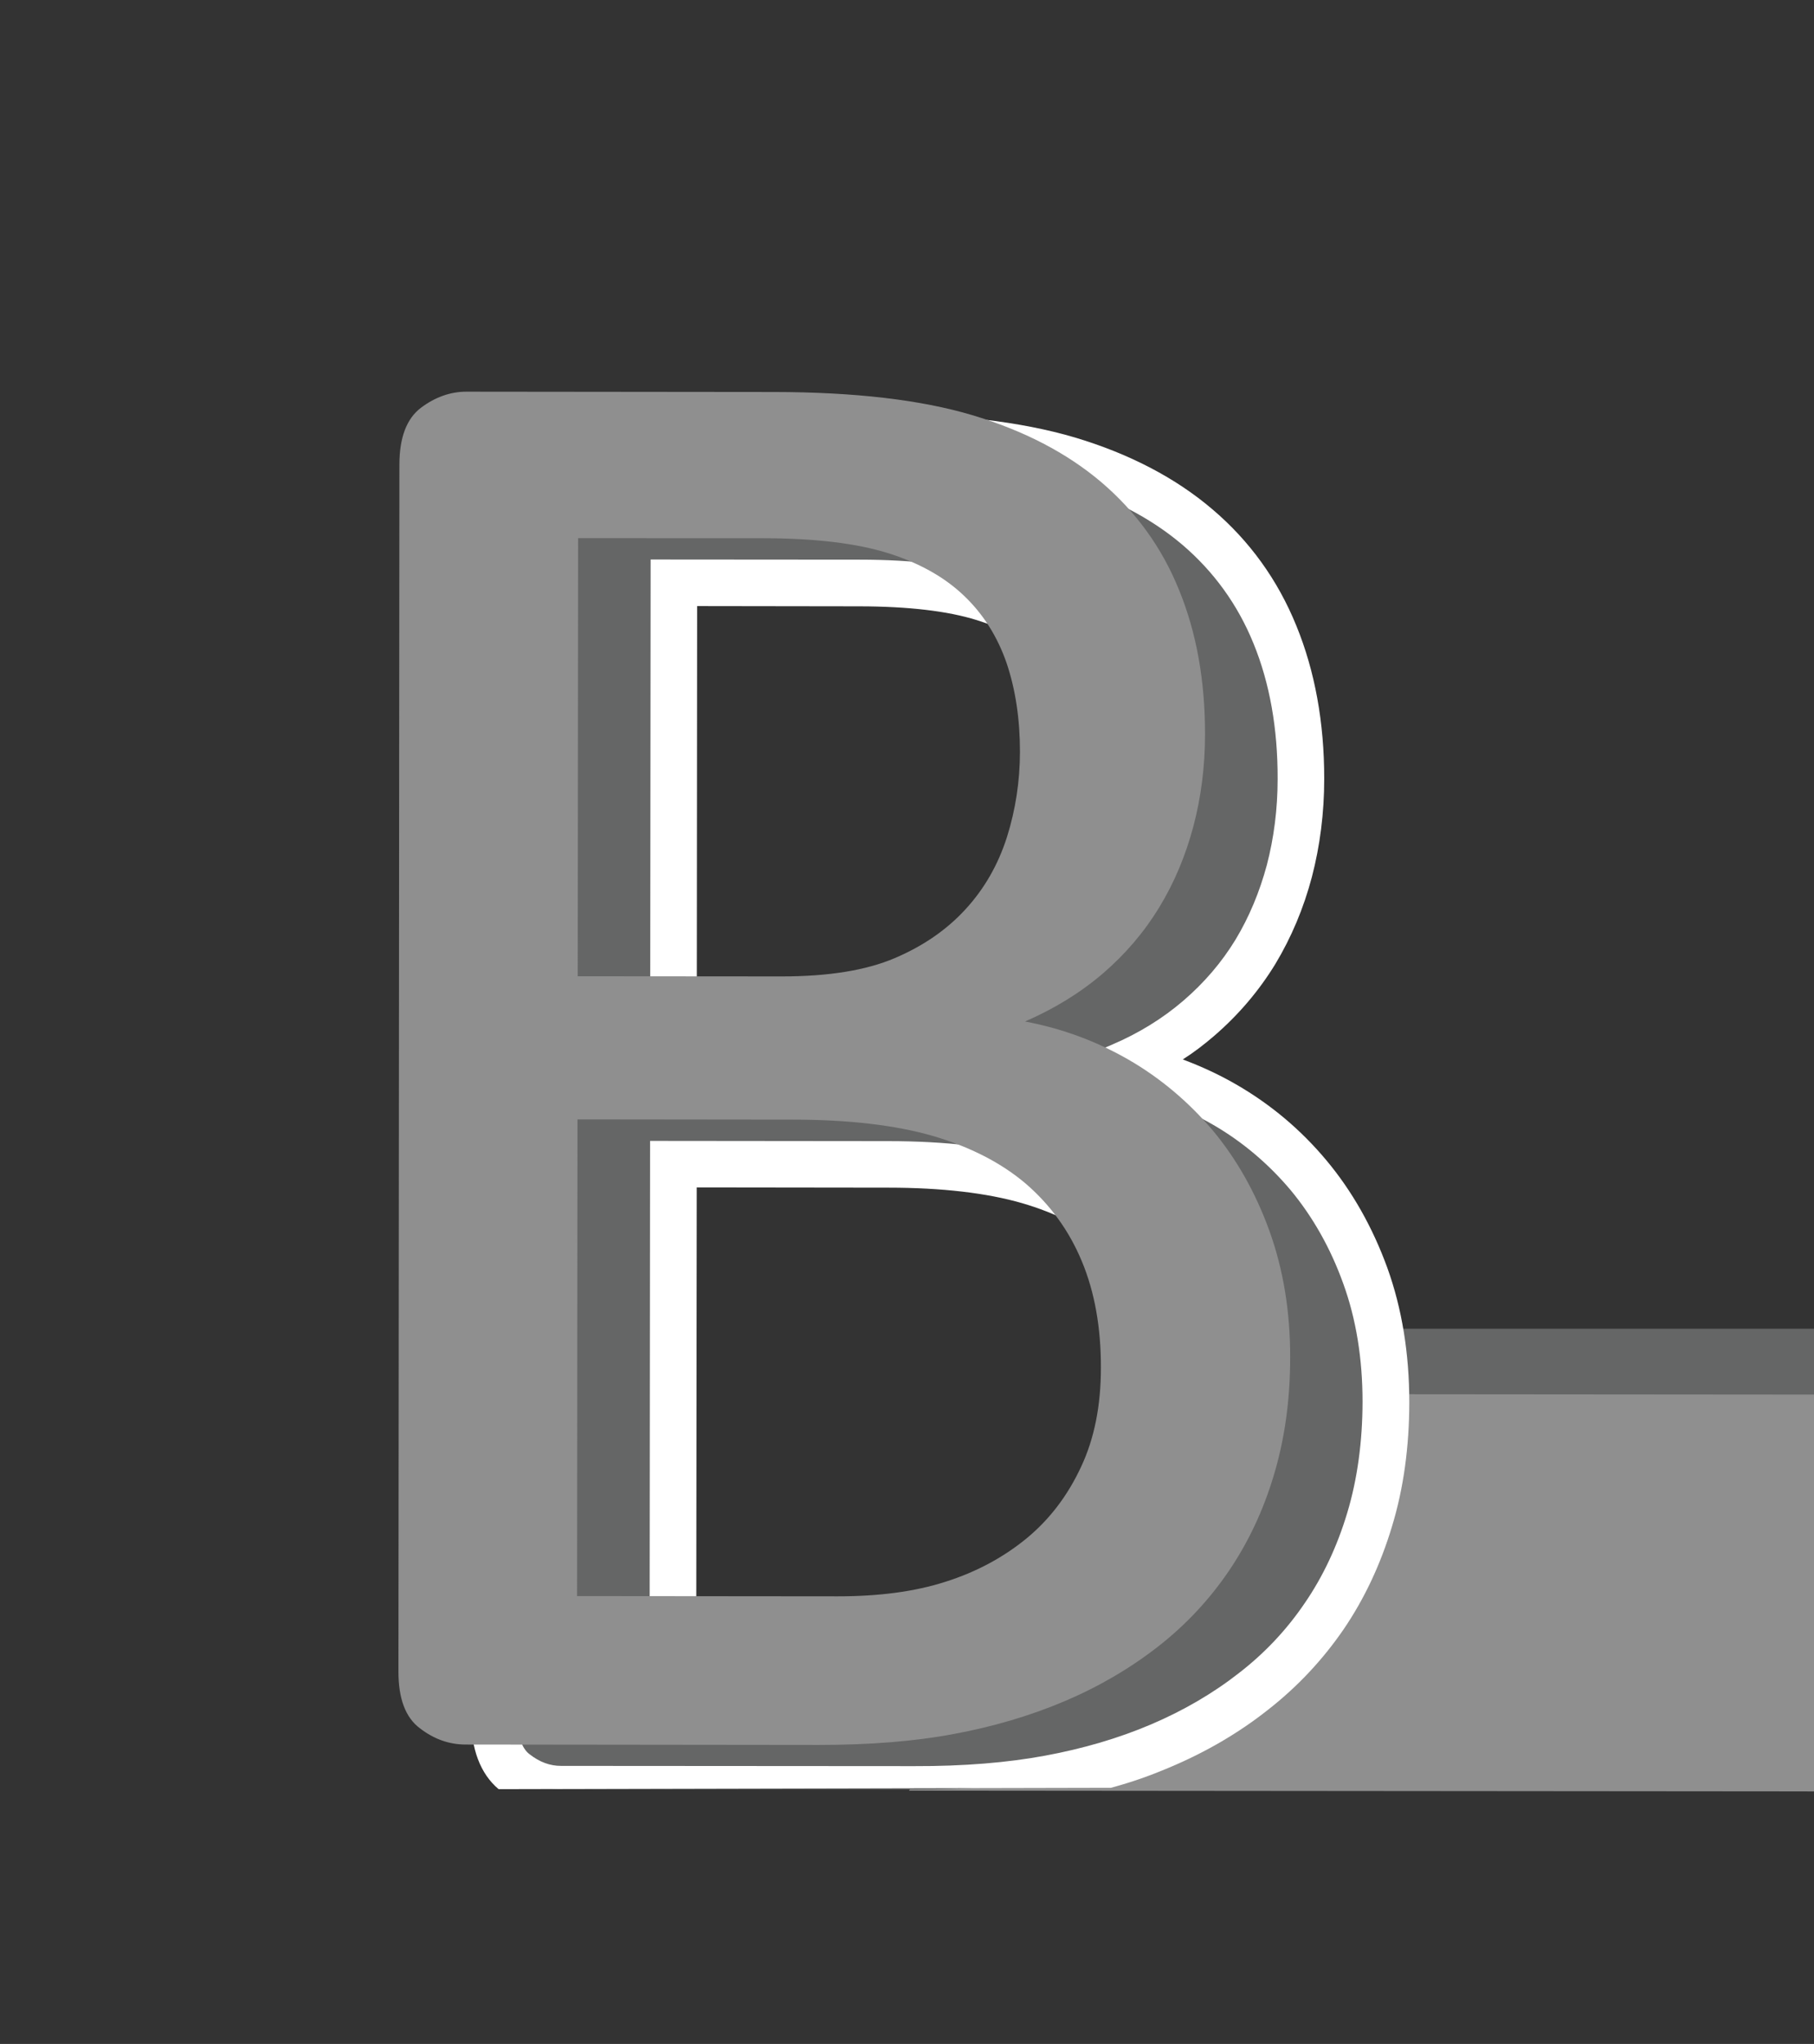
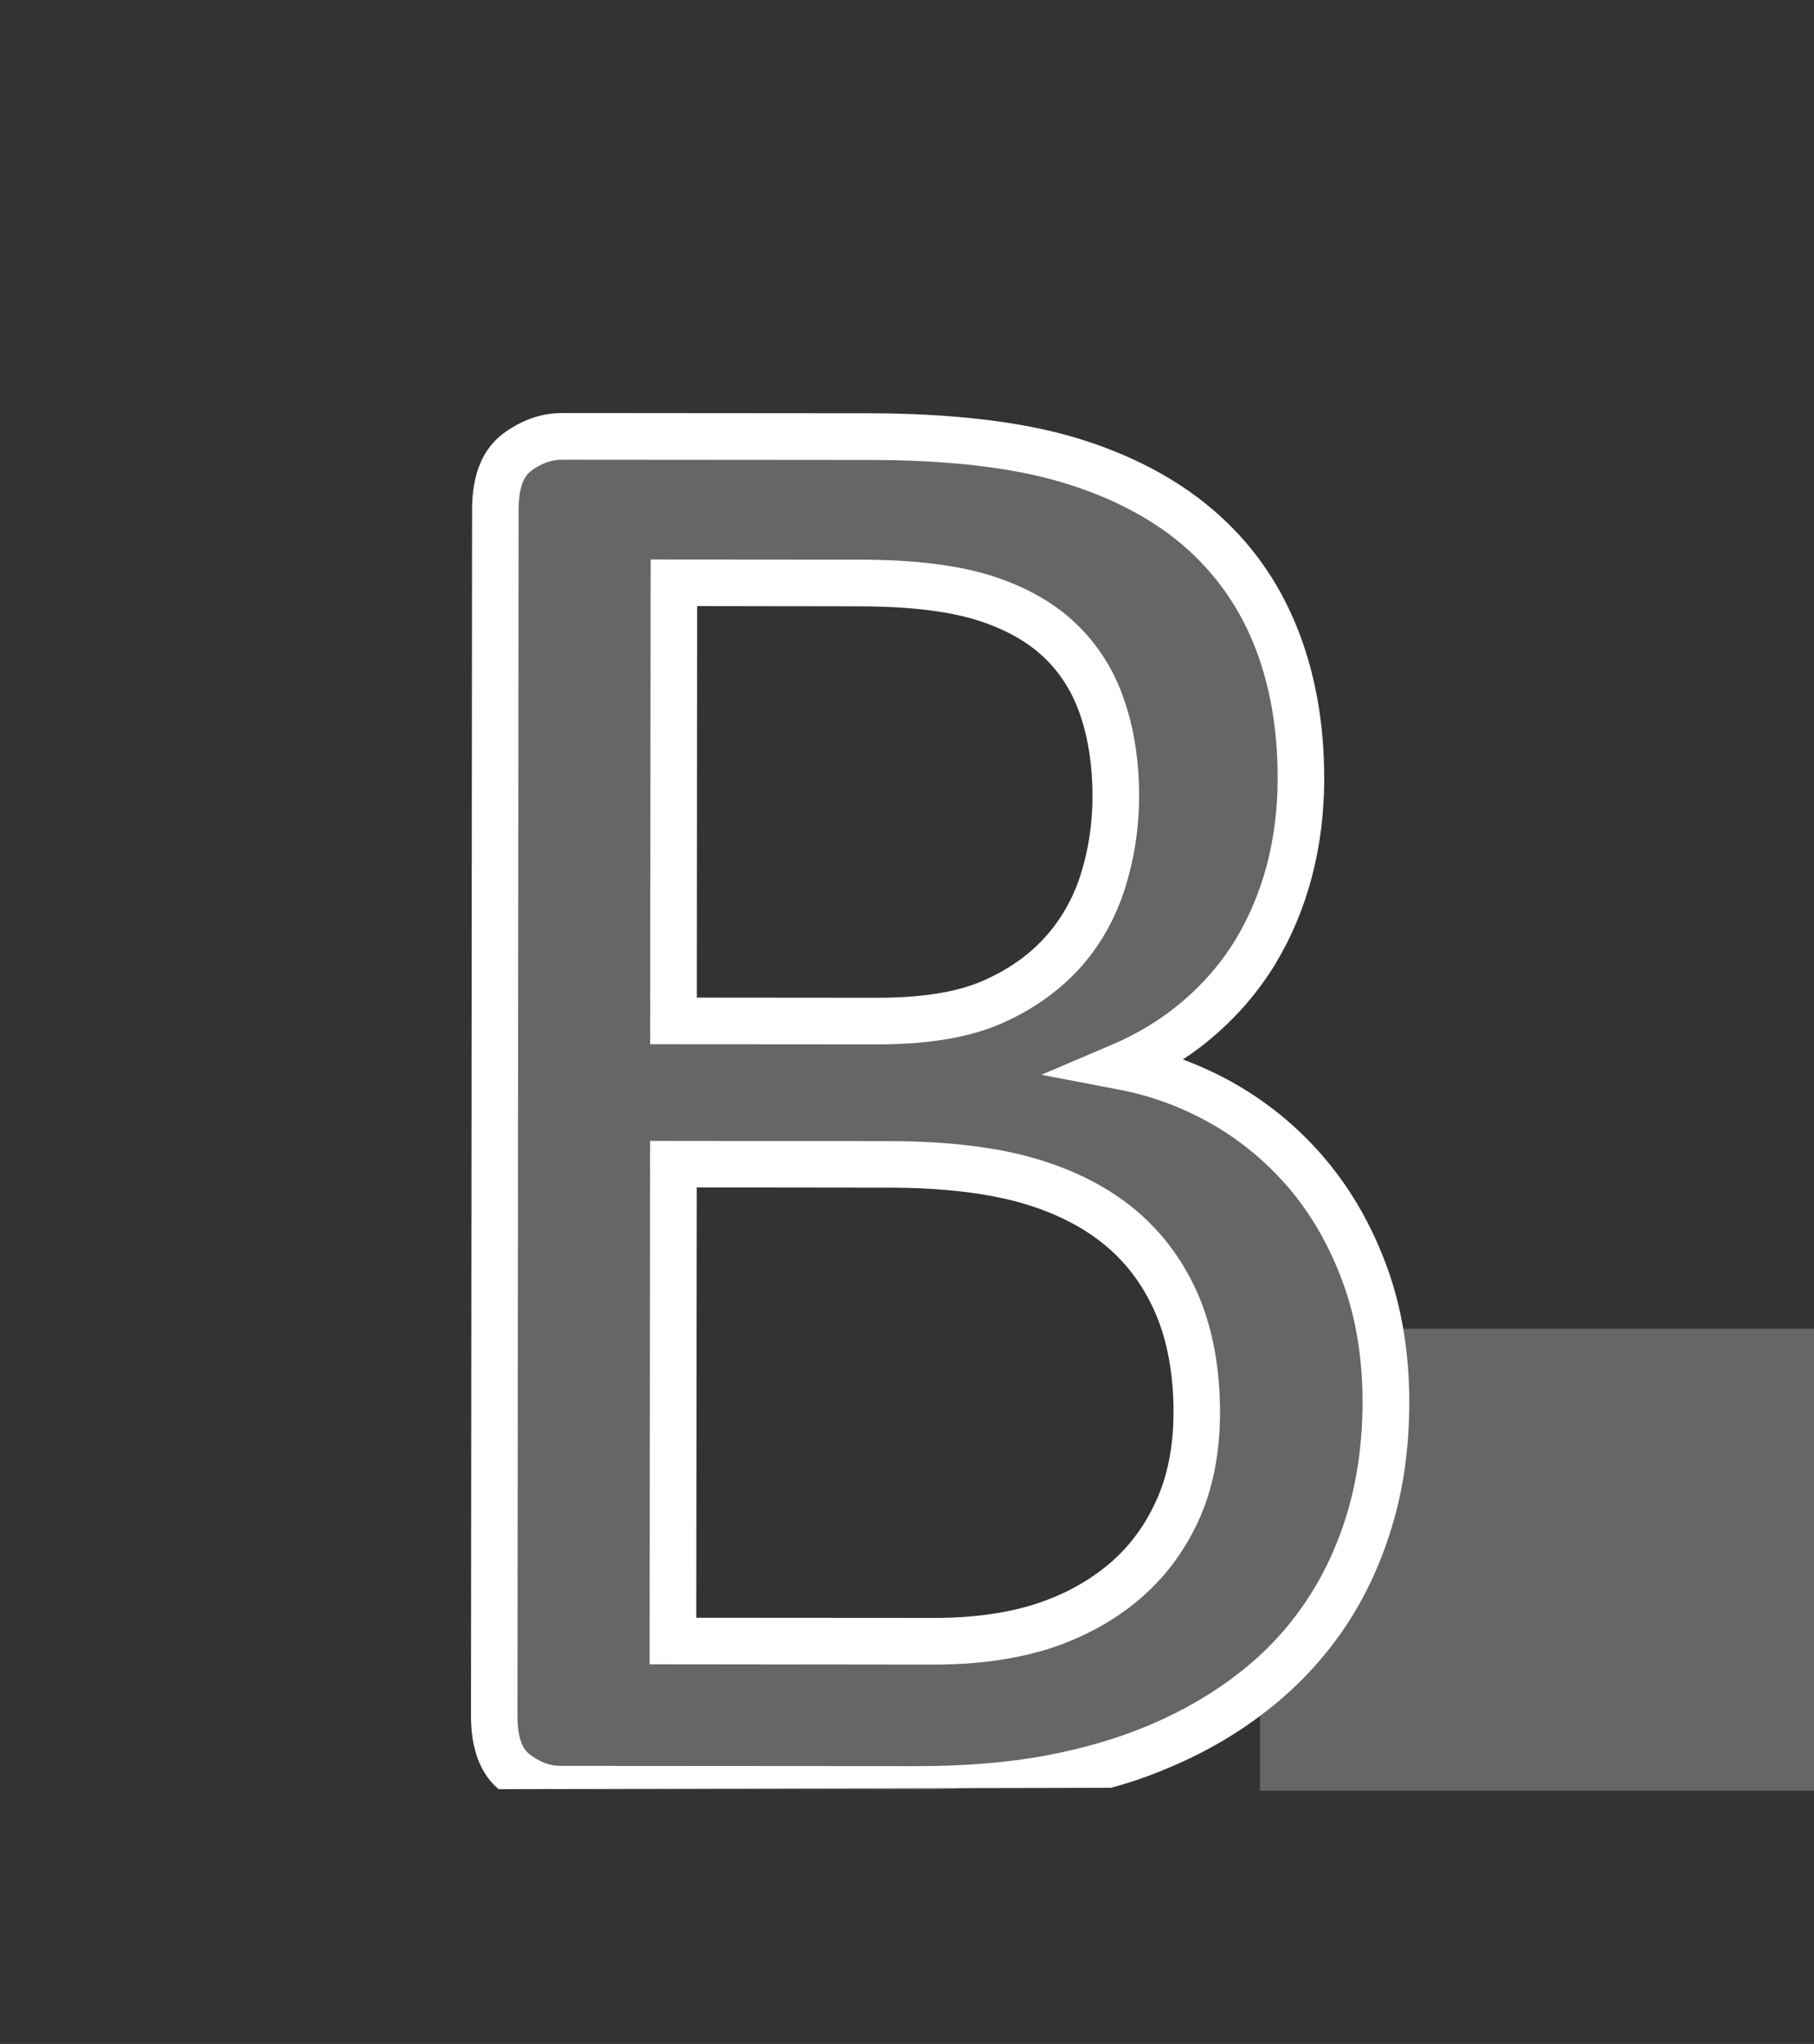
<svg xmlns="http://www.w3.org/2000/svg" version="1.1" id="Layer_1" x="0px" y="0px" width="22.859px" height="25.748px" viewBox="0 0 22.859 25.748" enable-background="new 0 0 22.859 25.748" xml:space="preserve">
  <rect x="0" y="0" width="22.859" height="25.748" fill="#333333" stroke="none" />
  <rect x="15.878" y="16.738" fill="#656666" width="22.201" height="5.819" />
-   <polygon fill="#8F8F8F" points="37.146,22.579 11.455,22.557 14.95,17.561 37.151,17.579 " />
  <g>
    <path fill="#656666" d="M17.466,17.662c-0.001,0.537-0.069,1.031-0.206,1.481c-0.134,0.453-0.327,0.859-0.573,1.221   c-0.246,0.357-0.544,0.675-0.889,0.946c-0.35,0.271-0.74,0.498-1.174,0.685c-0.435,0.183-0.9,0.32-1.396,0.414   c-0.498,0.089-1.066,0.135-1.707,0.133L7.07,22.539c-0.203,0-0.394-0.068-0.574-0.204c-0.18-0.135-0.269-0.374-0.268-0.719   L6.242,6.418c0-0.343,0.091-0.583,0.27-0.717c0.18-0.137,0.371-0.204,0.573-0.204l3.872,0.003c1.02,0,1.853,0.097,2.503,0.291   c0.65,0.195,1.192,0.476,1.626,0.844c0.434,0.369,0.762,0.822,0.979,1.358c0.219,0.537,0.328,1.142,0.327,1.817   c0,0.406-0.049,0.791-0.146,1.159c-0.098,0.369-0.241,0.709-0.429,1.02c-0.19,0.312-0.427,0.591-0.713,0.837   c-0.286,0.244-0.614,0.446-0.982,0.604c0.466,0.089,0.902,0.25,1.305,0.482c0.404,0.233,0.757,0.528,1.06,0.889   s0.541,0.781,0.718,1.264C17.379,16.552,17.466,17.083,17.466,17.662z M14.062,10.034c0.001-0.412-0.056-0.785-0.17-1.119   s-0.294-0.619-0.539-0.85c-0.245-0.234-0.562-0.412-0.958-0.534c-0.395-0.123-0.915-0.185-1.563-0.186l-2.34-0.001l-0.006,5.518   l2.577,0.003c0.587,0,1.06-0.078,1.419-0.23c0.36-0.153,0.657-0.359,0.895-0.618c0.236-0.259,0.41-0.562,0.521-0.908   C14.007,10.761,14.062,10.402,14.062,10.034z M15.082,17.793c0-0.512-0.08-0.957-0.241-1.345c-0.161-0.386-0.397-0.711-0.71-0.975   c-0.31-0.264-0.699-0.466-1.168-0.601s-1.058-0.205-1.768-0.206l-2.708-0.002L8.482,20.67l3.288,0.003   c0.516,0.001,0.966-0.06,1.354-0.182c0.386-0.124,0.725-0.304,1.019-0.546c0.293-0.239,0.524-0.543,0.691-0.902   C14.998,18.684,15.081,18.269,15.082,17.793z" />
    <path fill="#FFFFFF" d="M6.283,22.538c-0.231-0.195-0.348-0.506-0.348-0.922L5.949,6.418c0-0.439,0.131-0.758,0.387-0.952   c0.231-0.174,0.484-0.263,0.75-0.263l3.872,0.003C12,5.208,12.87,5.311,13.545,5.511c0.686,0.205,1.269,0.509,1.731,0.903   c0.469,0.397,0.826,0.892,1.06,1.469c0.233,0.569,0.352,1.218,0.351,1.929c0,0.428-0.053,0.843-0.155,1.234   c-0.104,0.395-0.26,0.764-0.461,1.098c-0.206,0.337-0.465,0.642-0.773,0.907c-0.122,0.105-0.252,0.205-0.393,0.295   c0.233,0.087,0.458,0.191,0.671,0.314c0.431,0.248,0.814,0.568,1.138,0.956c0.323,0.386,0.581,0.84,0.768,1.354   c0.186,0.515,0.277,1.084,0.277,1.692c0,0.561-0.072,1.09-0.218,1.567c-0.144,0.479-0.349,0.914-0.611,1.298   c-0.263,0.383-0.582,0.723-0.952,1.012c-0.365,0.289-0.782,0.533-1.239,0.725C14.48,22.373,14.28,22.444,14,22.521 M7.085,5.791   c-0.138,0-0.267,0.046-0.396,0.144c-0.103,0.078-0.153,0.24-0.154,0.484L6.521,21.616c0,0.243,0.051,0.407,0.152,0.482   c0.128,0.1,0.258,0.147,0.396,0.147l4.451,0.003c0.622,0.002,1.178-0.044,1.651-0.132c0.476-0.088,0.925-0.219,1.335-0.394   c0.408-0.174,0.782-0.392,1.107-0.647c0.323-0.249,0.603-0.547,0.829-0.881c0.229-0.333,0.409-0.716,0.535-1.136   c0.128-0.425,0.192-0.896,0.193-1.399c0-0.541-0.08-1.042-0.244-1.492c-0.161-0.448-0.387-0.844-0.664-1.177   c-0.28-0.332-0.61-0.611-0.98-0.824c-0.374-0.215-0.78-0.367-1.214-0.446l-0.945-0.181l0.887-0.378   c0.339-0.144,0.644-0.333,0.904-0.557c0.262-0.225,0.481-0.482,0.654-0.765c0.173-0.286,0.305-0.604,0.396-0.942   c0.089-0.342,0.136-0.706,0.136-1.084C16.102,9.178,16,8.604,15.796,8.106c-0.199-0.49-0.502-0.907-0.897-1.244   c-0.401-0.341-0.913-0.606-1.521-0.787c-0.621-0.186-1.435-0.281-2.421-0.281L7.085,5.791L7.085,5.791z M11.766,20.969l-3.58-0.004   l0.006-6.593l3.002,0.003c0.733,0,1.357,0.074,1.849,0.218c0.506,0.147,0.936,0.37,1.277,0.658c0.344,0.292,0.61,0.658,0.79,1.084   c0.176,0.423,0.264,0.912,0.264,1.459c0,0.514-0.093,0.978-0.276,1.373c-0.184,0.399-0.444,0.735-0.771,1.006   c-0.321,0.265-0.697,0.464-1.118,0.599C12.797,20.901,12.312,20.969,11.766,20.969z M8.774,20.379l2.993,0.002   c0.482,0.001,0.909-0.058,1.265-0.17c0.349-0.111,0.658-0.275,0.921-0.491c0.26-0.214,0.464-0.482,0.61-0.801   c0.15-0.319,0.224-0.699,0.225-1.127c0-0.468-0.073-0.881-0.219-1.229c-0.144-0.341-0.353-0.633-0.628-0.864   c-0.277-0.235-0.635-0.419-1.062-0.543c-0.439-0.127-1.007-0.195-1.686-0.195L8.78,14.958L8.774,20.379L8.774,20.379z    M11.062,13.156l-2.869-0.002l0.006-6.106l2.633,0.002c0.674,0,1.229,0.068,1.65,0.199c0.435,0.137,0.796,0.338,1.072,0.602   c0.278,0.264,0.486,0.589,0.613,0.968c0.125,0.362,0.188,0.772,0.187,1.214c0,0.397-0.061,0.789-0.179,1.162   c-0.122,0.385-0.318,0.728-0.582,1.017c-0.268,0.289-0.602,0.522-0.997,0.691C12.203,13.071,11.686,13.157,11.062,13.156z    M8.781,12.567l2.282,0.002c0.543,0,0.983-0.069,1.305-0.206c0.318-0.136,0.584-0.319,0.791-0.546   c0.208-0.226,0.362-0.495,0.459-0.799c0.099-0.316,0.149-0.647,0.149-0.984c0.001-0.377-0.051-0.723-0.154-1.025   c-0.1-0.292-0.25-0.531-0.461-0.731c-0.213-0.201-0.496-0.358-0.845-0.467c-0.364-0.114-0.861-0.172-1.476-0.173L8.785,7.635   L8.781,12.567L8.781,12.567z" />
  </g>
-   <path fill="#8F8F8F" d="M16.258,17.099c0,0.536-0.069,1.029-0.205,1.481c-0.135,0.454-0.328,0.858-0.574,1.219  c-0.246,0.359-0.542,0.676-0.89,0.946c-0.348,0.271-0.738,0.5-1.173,0.685c-0.435,0.184-0.899,0.321-1.396,0.413  c-0.496,0.094-1.066,0.138-1.705,0.138l-4.452-0.005c-0.201-0.001-0.392-0.066-0.572-0.205c-0.181-0.135-0.271-0.374-0.27-0.717  L5.033,5.855c0-0.343,0.091-0.581,0.271-0.718c0.18-0.135,0.372-0.203,0.573-0.203L9.75,4.938c1.018,0.001,1.852,0.098,2.5,0.291  c0.652,0.195,1.193,0.476,1.628,0.845c0.433,0.369,0.763,0.821,0.979,1.356c0.22,0.537,0.329,1.143,0.328,1.819  c0,0.404-0.049,0.791-0.146,1.158c-0.098,0.37-0.24,0.709-0.429,1.02c-0.19,0.312-0.426,0.59-0.712,0.836  c-0.287,0.245-0.615,0.446-0.982,0.605c0.466,0.087,0.9,0.248,1.304,0.48c0.403,0.233,0.756,0.531,1.061,0.89  c0.3,0.36,0.54,0.782,0.715,1.266C16.171,15.989,16.259,16.521,16.258,17.099z M12.853,9.471c0-0.412-0.056-0.786-0.169-1.12  c-0.116-0.333-0.293-0.616-0.54-0.85c-0.243-0.232-0.563-0.411-0.956-0.534c-0.396-0.123-0.917-0.186-1.564-0.187L7.285,6.779  L7.28,12.298l2.575,0.002c0.587,0,1.06-0.077,1.419-0.23c0.36-0.153,0.657-0.358,0.894-0.617c0.237-0.258,0.41-0.561,0.521-0.908  C12.798,10.199,12.852,9.841,12.853,9.471z M13.873,17.23c0.001-0.508-0.079-0.956-0.241-1.343  c-0.161-0.387-0.398-0.711-0.709-0.979c-0.311-0.263-0.7-0.461-1.169-0.599c-0.47-0.135-1.059-0.205-1.768-0.205l-2.709-0.003  l-0.005,6.005l3.287,0.003c0.517,0,0.968-0.059,1.354-0.183c0.386-0.122,0.726-0.304,1.021-0.545  c0.293-0.241,0.521-0.542,0.689-0.903C13.791,18.121,13.873,17.705,13.873,17.23z" />
</svg>